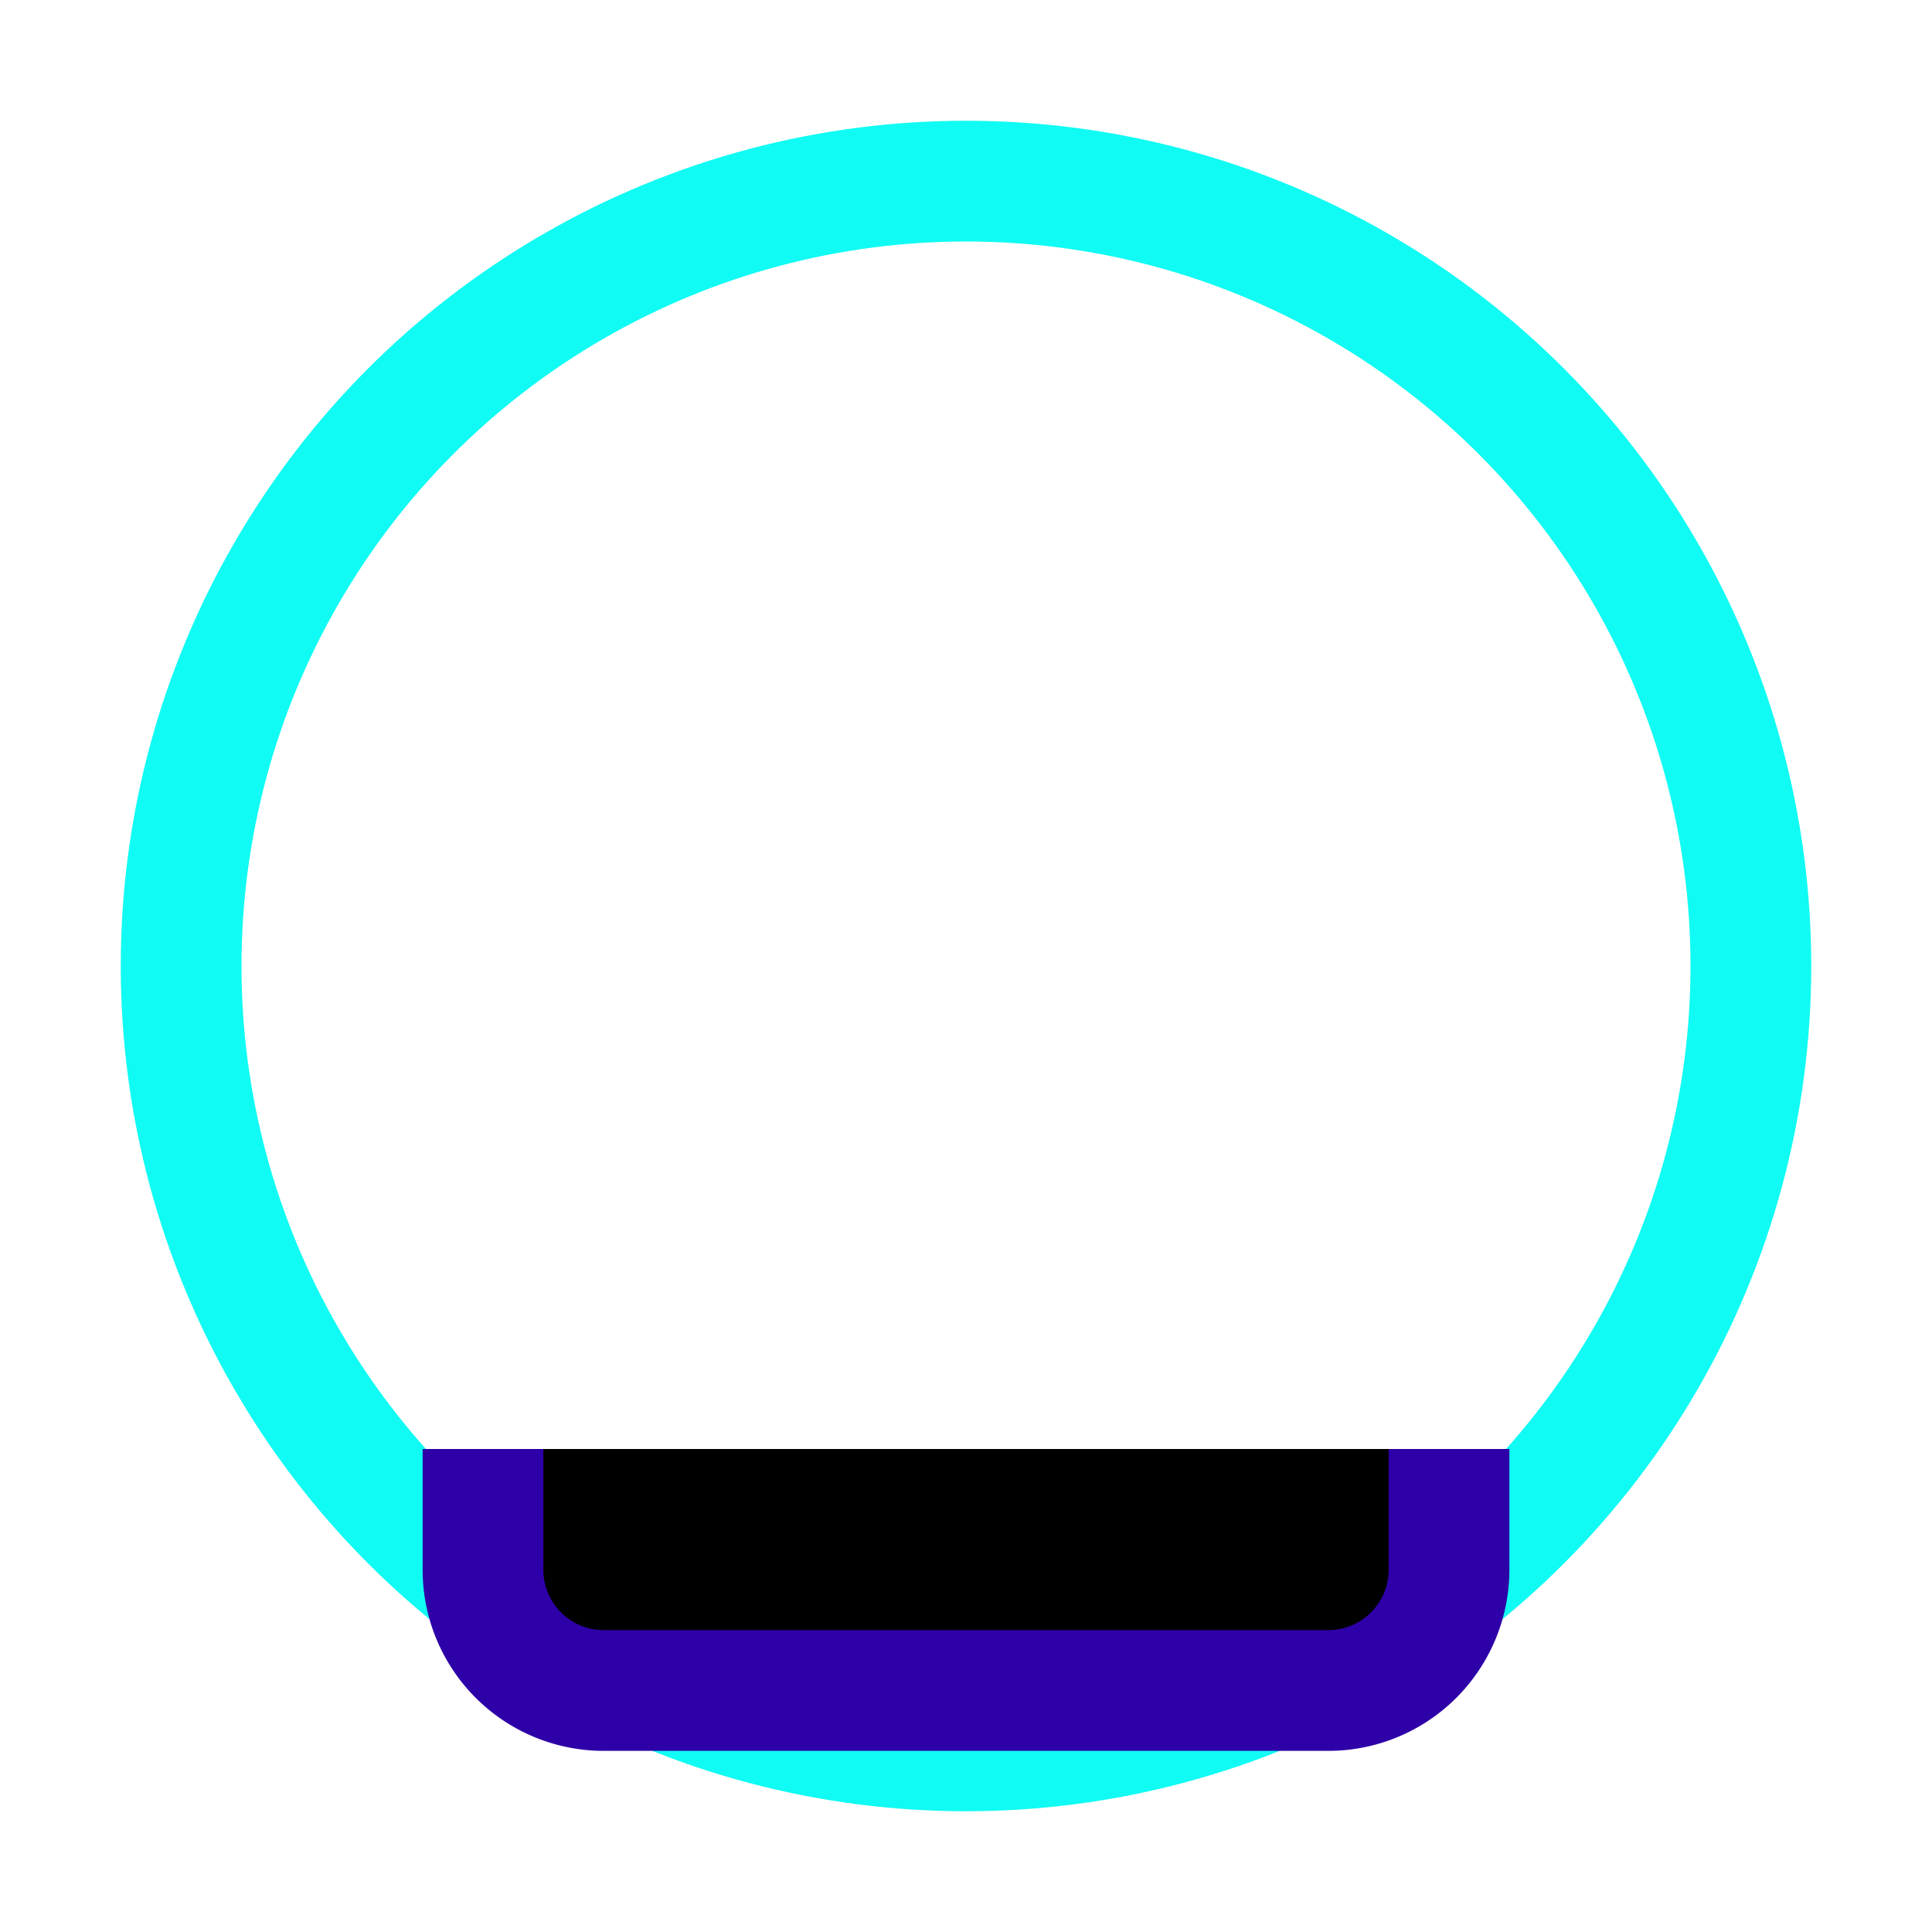
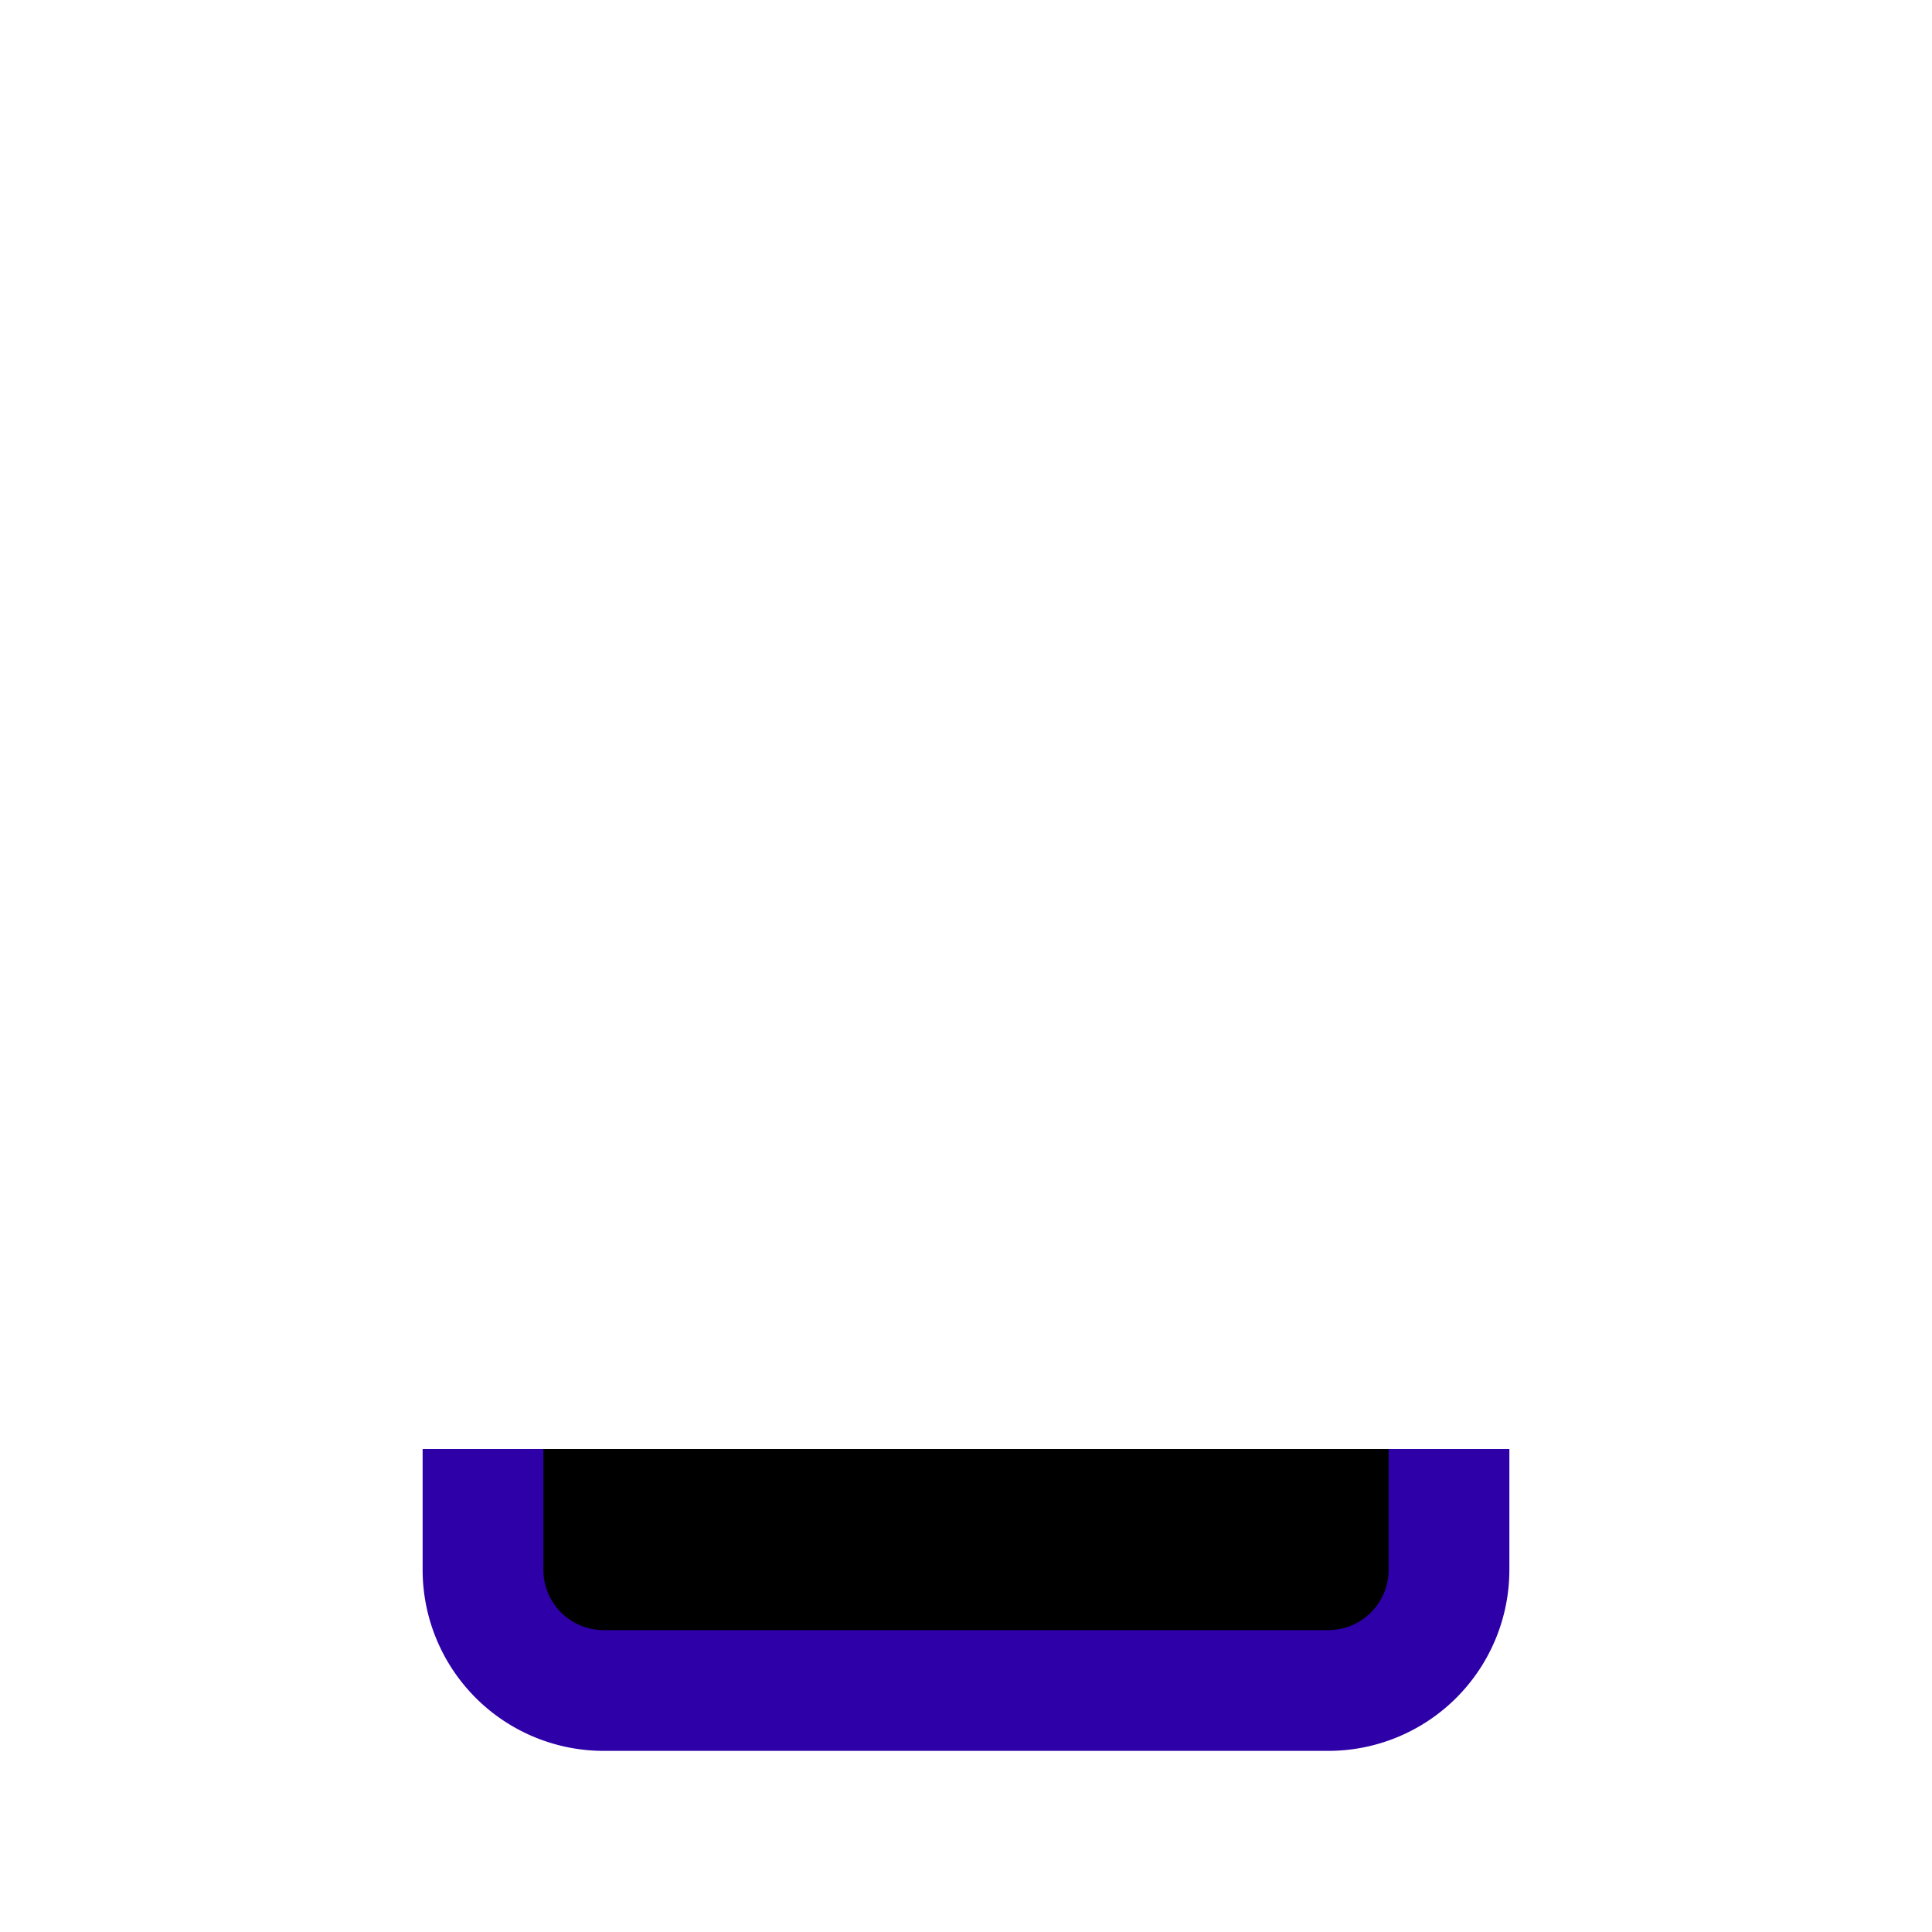
<svg xmlns="http://www.w3.org/2000/svg" width="32" height="32" viewBox="0 0 32 32">
-   <circle cx="16" cy="16" r="13" fill="none" stroke="#10FBF3" stroke-width="2" />
  <path d="M8 24v2a2 2 0 002 2h12a2 2 0 002-2v-2" stroke="#2E00A8" stroke-width="2" />
</svg>